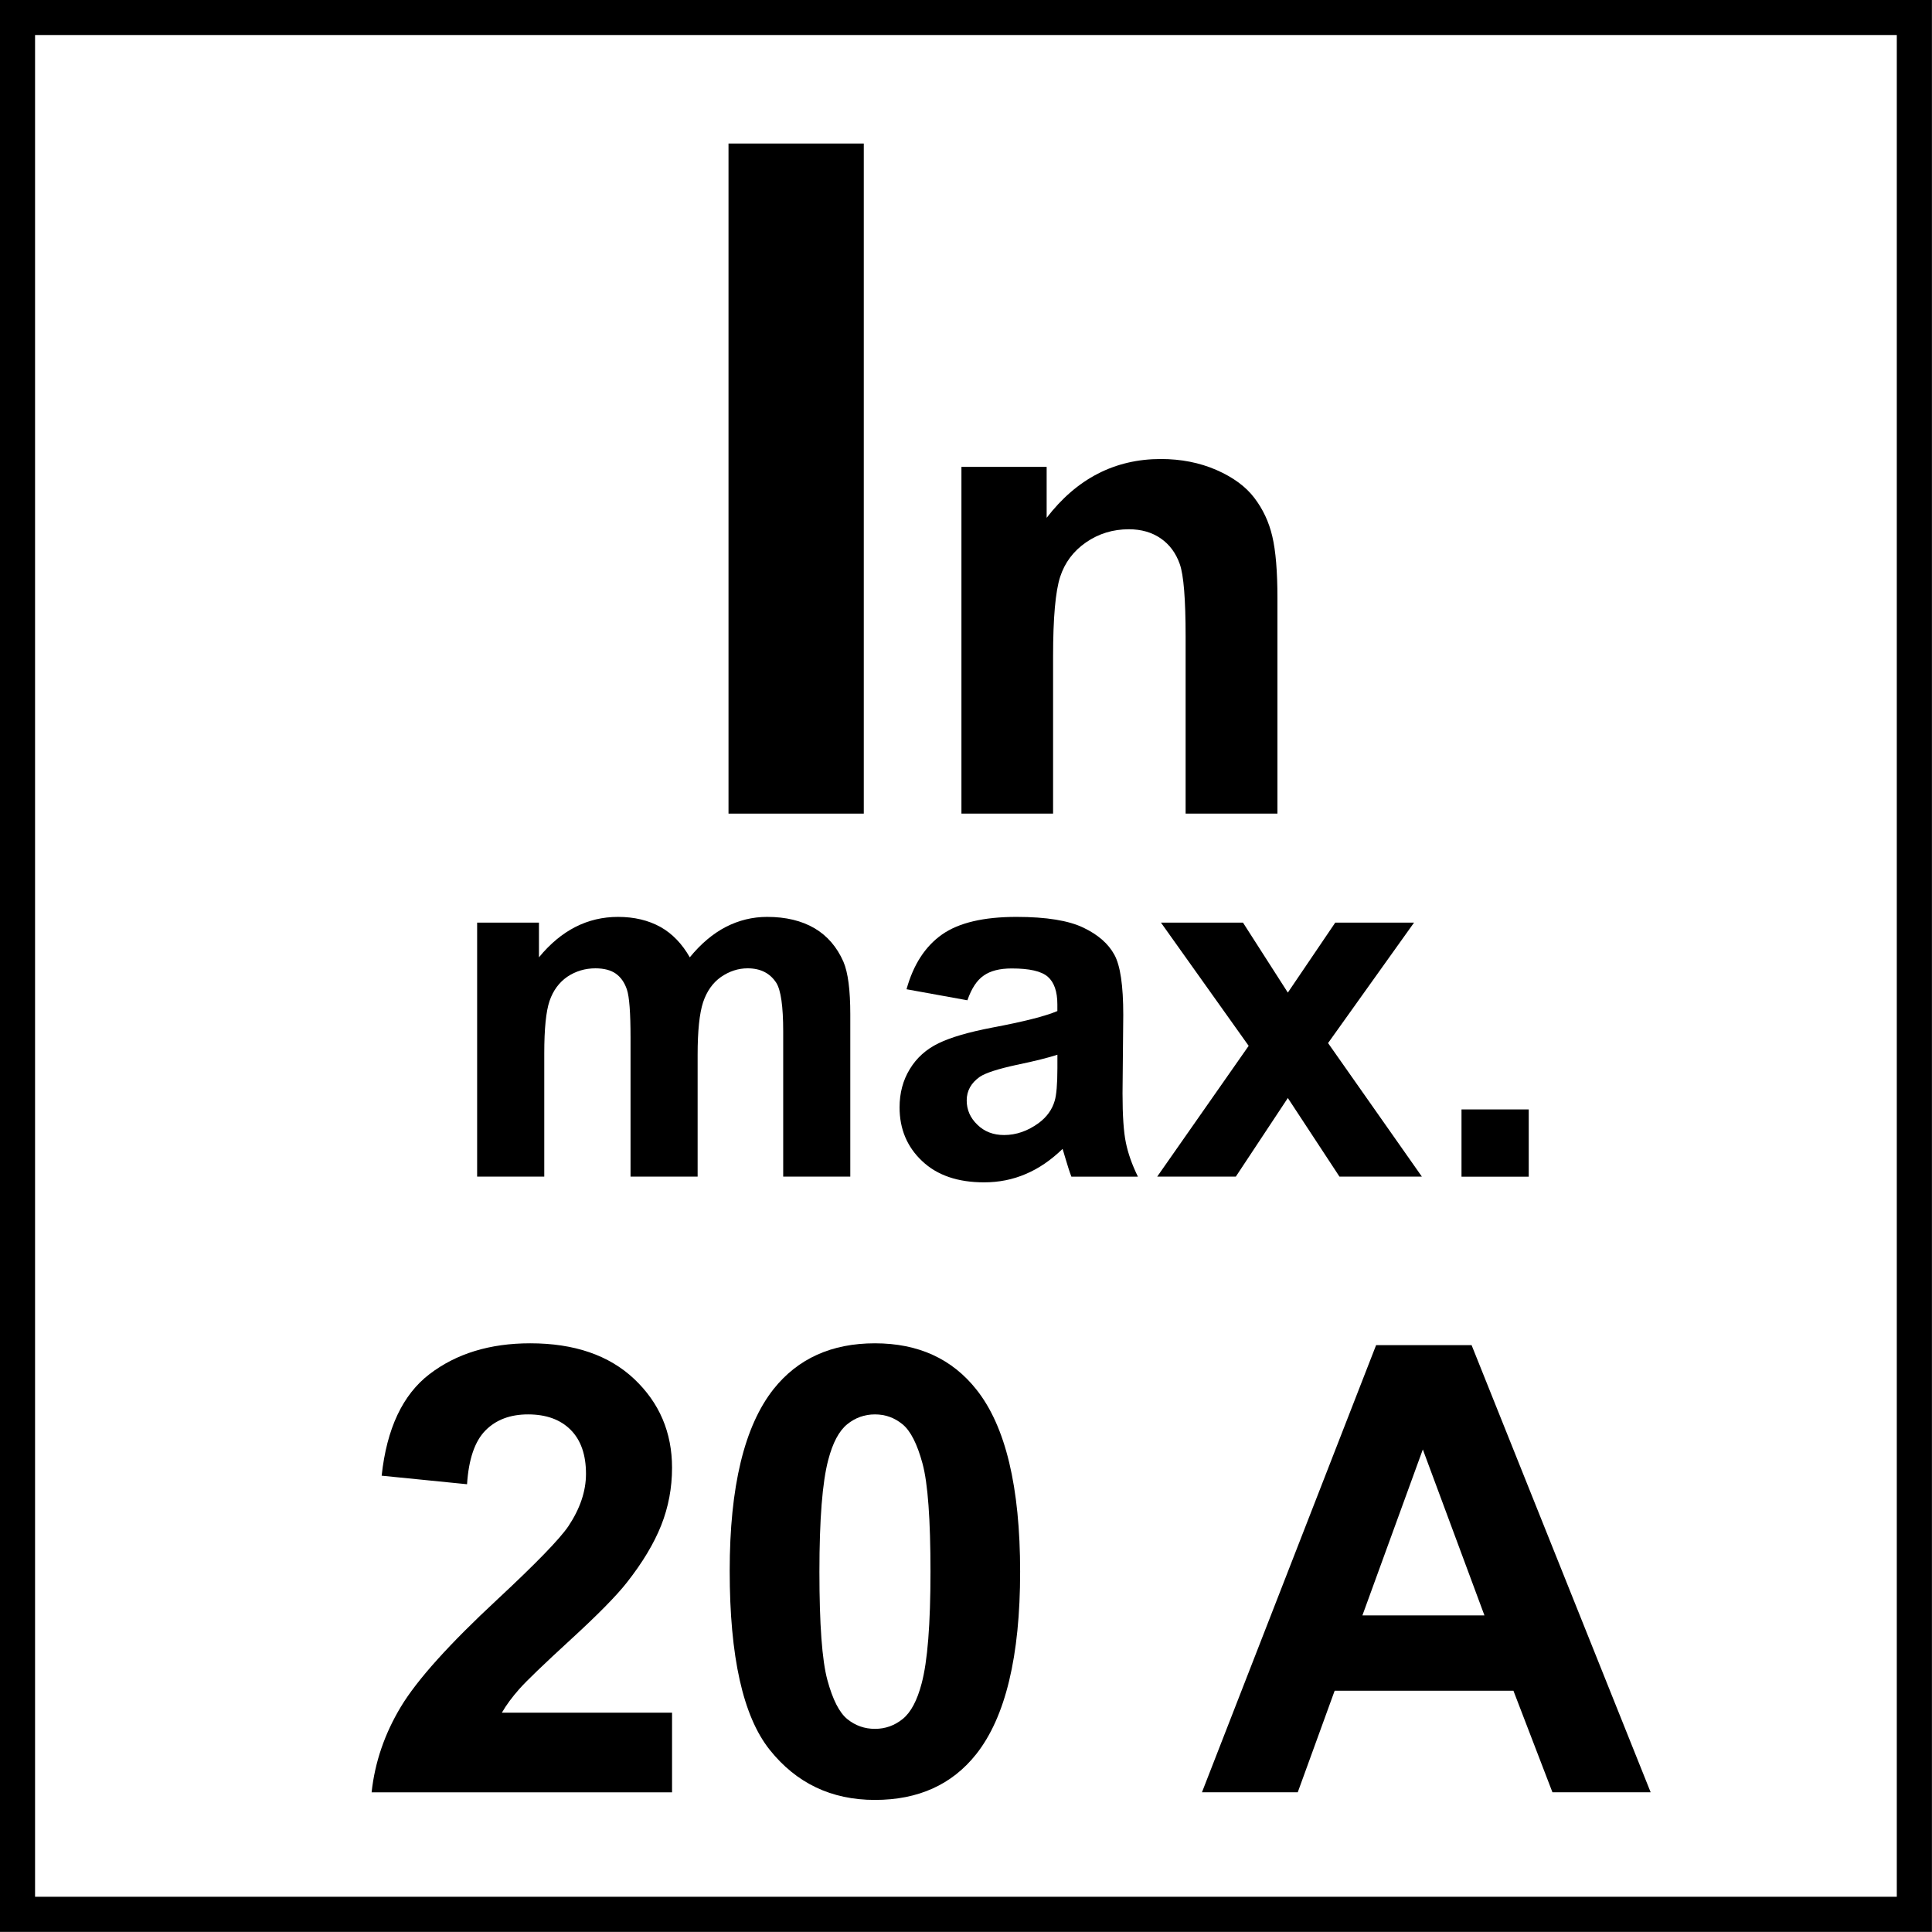
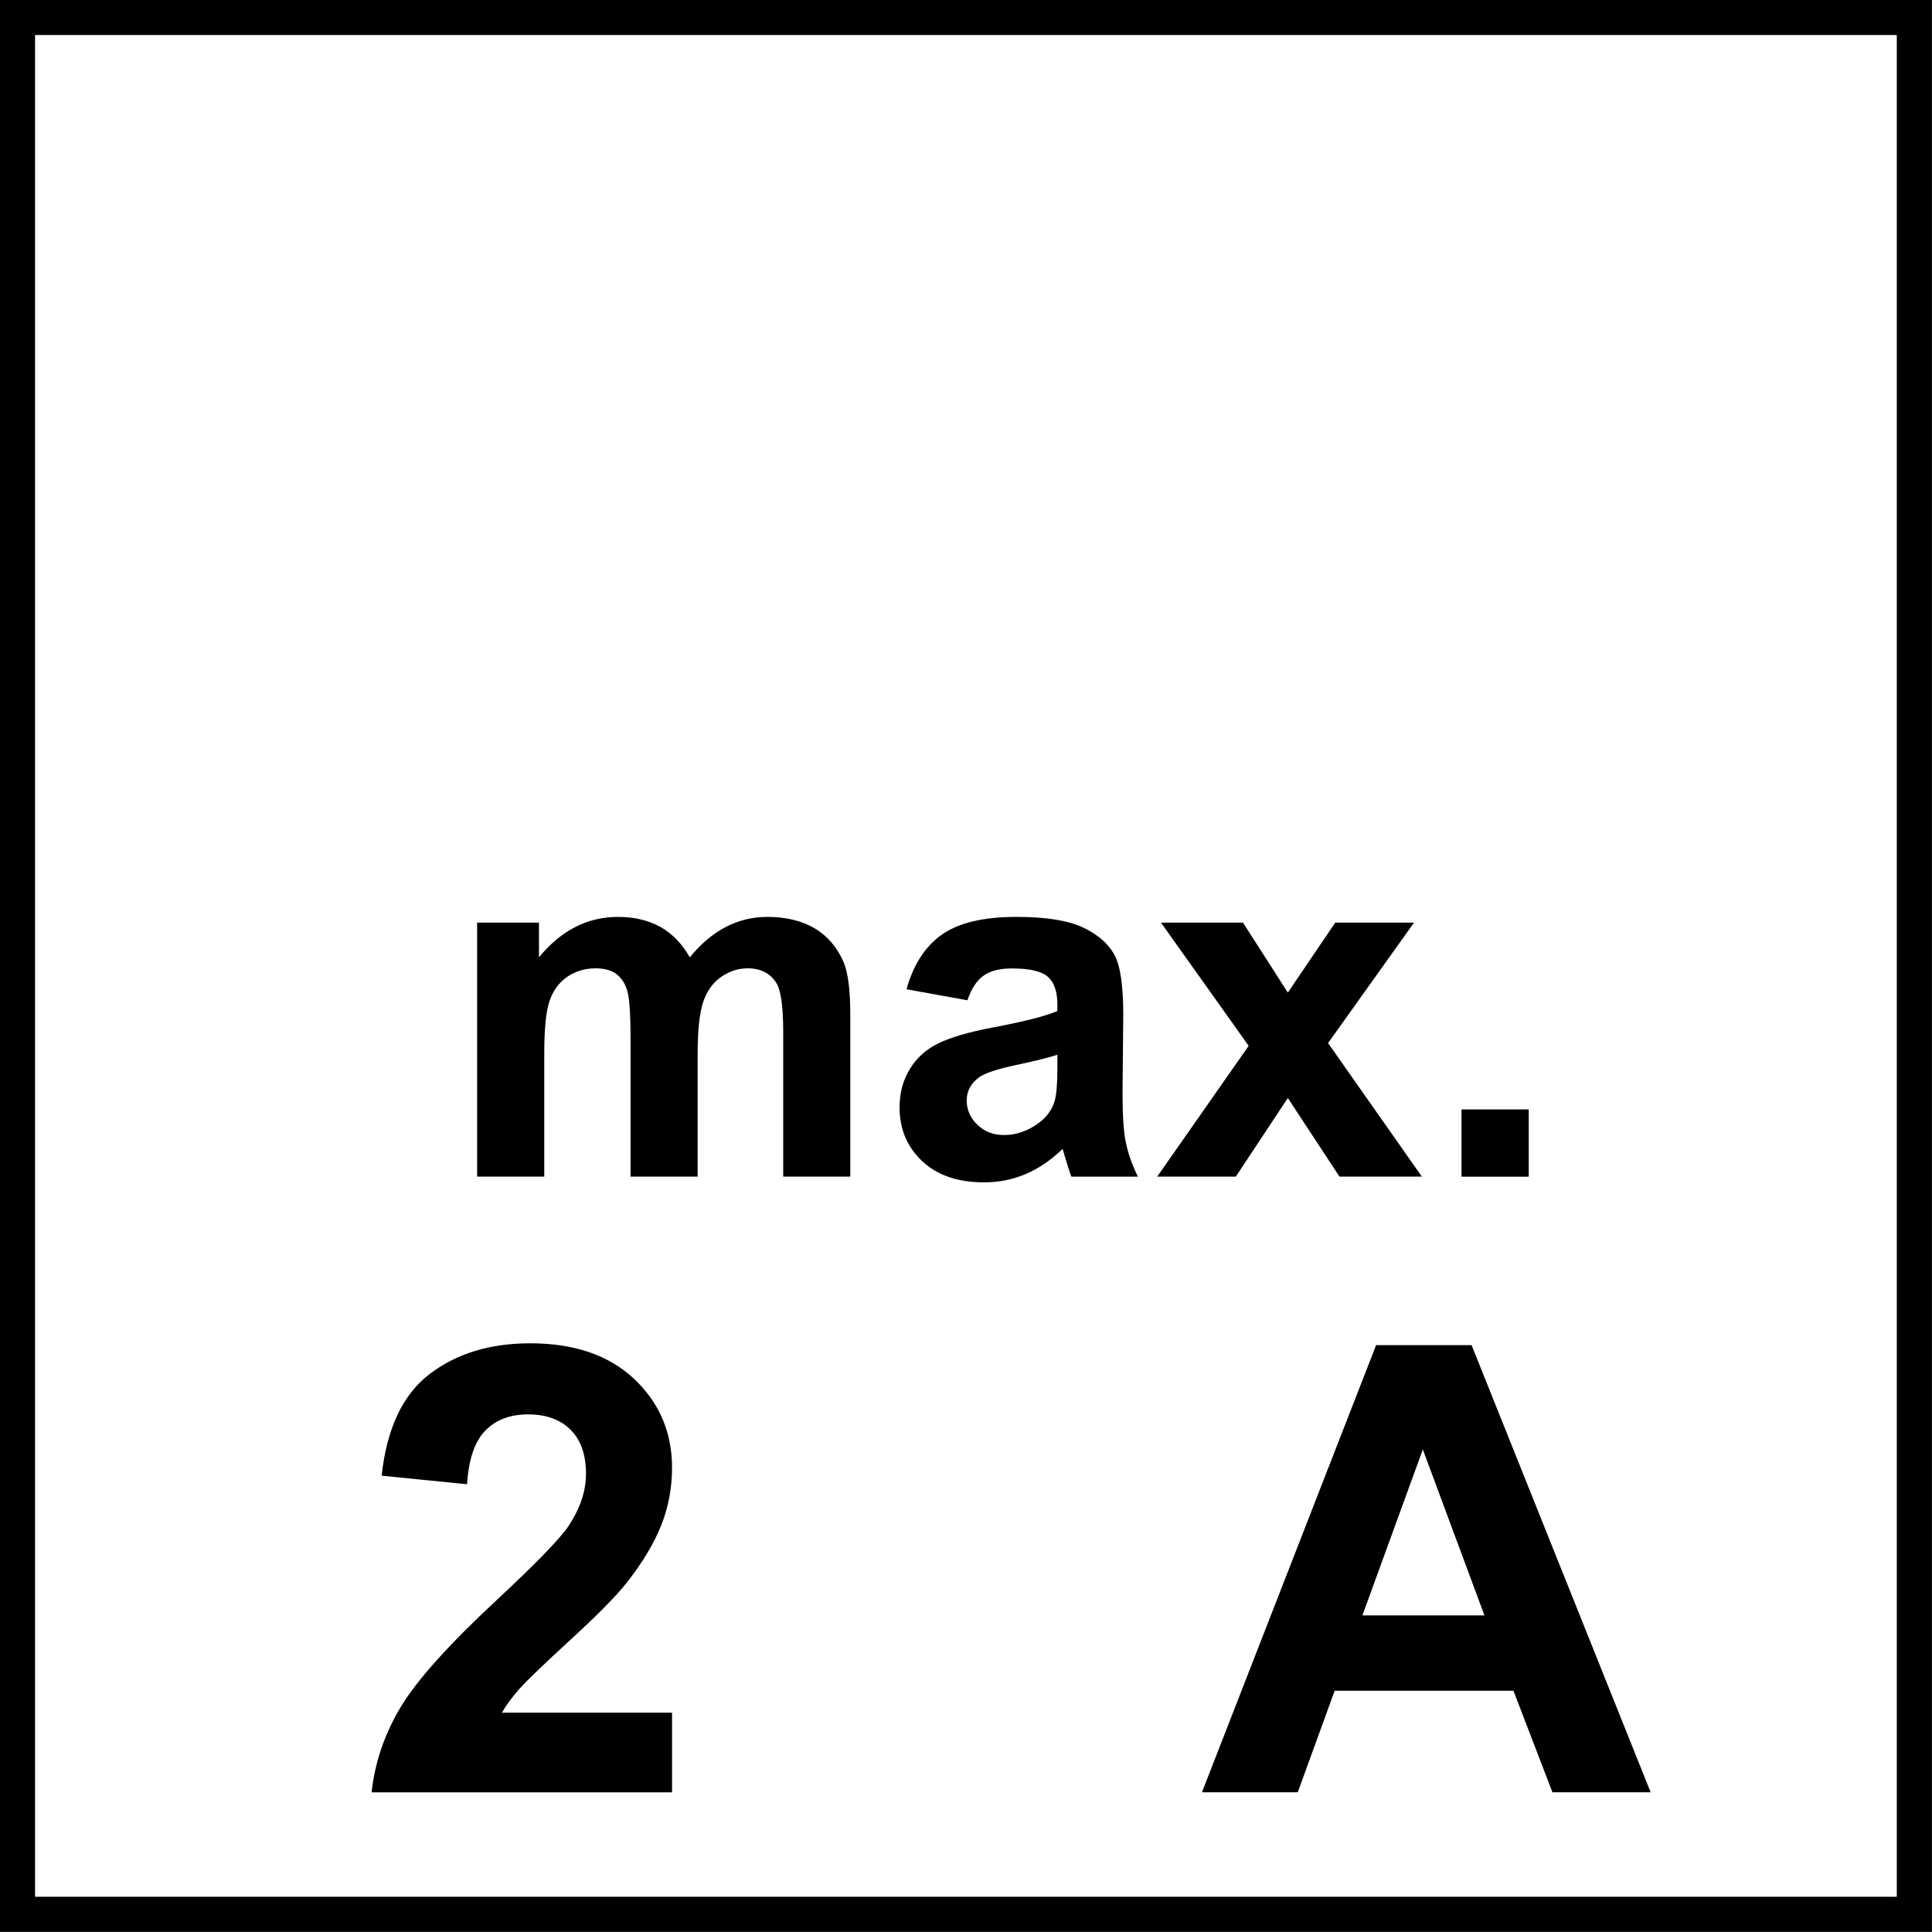
<svg xmlns="http://www.w3.org/2000/svg" xmlns:xlink="http://www.w3.org/1999/xlink" version="1.1" id="Layer_1" x="0px" y="0px" width="55px" height="55px" viewBox="0 0 55 55" enable-background="new 0 0 55 55" xml:space="preserve">
  <g>
    <g>
      <path d="M53.998,0.997v53h-53v-53H53.998 M54.998-0.003h-55v55h55V-0.003L54.998-0.003z" />
    </g>
  </g>
-   <rect x="20.739" y="4.086" width="3.851" height="19.076" />
  <g>
    <defs>
      <rect id="SVGID_1_" y="0" width="55" height="55" />
    </defs>
    <clipPath id="SVGID_2_">
      <use xlink:href="#SVGID_1_" overflow="visible" />
    </clipPath>
-     <path clip-path="url(#SVGID_2_)" d="M36.365,23.162h-2.613v-5.038c0-1.063-0.055-1.754-0.167-2.068   c-0.11-0.312-0.291-0.556-0.542-0.729s-0.553-0.26-0.907-0.26c-0.452,0-0.857,0.124-1.218,0.372   c-0.358,0.247-0.606,0.576-0.738,0.984c-0.133,0.409-0.201,1.166-0.201,2.268v4.47H27.37v-9.87h2.426v1.45   c0.858-1.116,1.943-1.674,3.251-1.674c0.576,0,1.102,0.104,1.58,0.311c0.477,0.209,0.838,0.474,1.081,0.795   c0.246,0.322,0.417,0.688,0.512,1.097c0.097,0.409,0.146,0.994,0.146,1.757V23.162z" />
    <path clip-path="url(#SVGID_2_)" d="M13.583,26.265h1.76v0.988c0.631-0.769,1.382-1.151,2.252-1.151   c0.462,0,0.863,0.097,1.206,0.286c0.338,0.19,0.616,0.479,0.836,0.865c0.315-0.386,0.658-0.674,1.025-0.865   c0.369-0.189,0.76-0.286,1.177-0.286c0.531,0,0.98,0.108,1.349,0.323c0.365,0.216,0.638,0.534,0.822,0.952   c0.132,0.307,0.196,0.809,0.196,1.498v4.621h-1.91v-4.132c0-0.715-0.066-1.179-0.198-1.387c-0.177-0.273-0.449-0.411-0.814-0.411   c-0.27,0-0.52,0.083-0.759,0.246c-0.234,0.165-0.404,0.406-0.509,0.719c-0.104,0.317-0.156,0.816-0.156,1.495v3.47h-1.91v-3.959   c0-0.703-0.034-1.159-0.102-1.363c-0.068-0.205-0.174-0.355-0.319-0.458c-0.141-0.099-0.336-0.15-0.579-0.15   c-0.296,0-0.563,0.082-0.799,0.239c-0.234,0.162-0.404,0.391-0.506,0.688c-0.102,0.3-0.151,0.799-0.151,1.49v3.513h-1.911V26.265z" />
    <path clip-path="url(#SVGID_2_)" d="M27.54,28.476l-1.733-0.314c0.195-0.702,0.53-1.218,1.007-1.556   c0.476-0.336,1.184-0.504,2.123-0.504c0.854,0,1.488,0.106,1.903,0.306c0.419,0.2,0.711,0.456,0.883,0.77   c0.171,0.309,0.254,0.883,0.254,1.712l-0.021,2.234c0,0.633,0.032,1.102,0.095,1.403c0.061,0.302,0.174,0.625,0.343,0.97H30.5   c-0.049-0.127-0.11-0.316-0.182-0.562c-0.032-0.115-0.057-0.189-0.069-0.228c-0.327,0.317-0.675,0.557-1.047,0.714   c-0.374,0.161-0.768,0.238-1.189,0.238c-0.745,0-1.333-0.2-1.76-0.604c-0.429-0.402-0.644-0.914-0.644-1.529   c0-0.409,0.096-0.772,0.292-1.092c0.194-0.321,0.469-0.566,0.819-0.735c0.354-0.171,0.858-0.317,1.523-0.445   c0.891-0.167,1.513-0.325,1.858-0.471v-0.192c0-0.366-0.093-0.629-0.272-0.785c-0.186-0.16-0.524-0.236-1.029-0.236   c-0.342,0-0.604,0.068-0.795,0.202C27.812,27.903,27.657,28.137,27.54,28.476 M30.102,30.026c-0.249,0.082-0.635,0.18-1.166,0.29   c-0.531,0.115-0.876,0.228-1.041,0.337c-0.249,0.175-0.375,0.399-0.375,0.674c0,0.266,0.101,0.497,0.303,0.691   c0.199,0.196,0.453,0.294,0.761,0.294c0.345,0,0.673-0.114,0.985-0.341c0.23-0.171,0.384-0.383,0.456-0.634   c0.049-0.162,0.077-0.475,0.077-0.93V30.026z" />
    <polygon clip-path="url(#SVGID_2_)" points="32.943,33.496 35.547,29.773 33.05,26.265 35.385,26.265 36.662,28.257 38.012,26.265    40.255,26.265 37.807,29.694 40.478,33.496 38.132,33.496 36.662,31.258 35.181,33.496  " />
    <rect x="41.606" y="31.583" clip-path="url(#SVGID_2_)" width="1.914" height="1.915" />
    <g clip-path="url(#SVGID_2_)">
      <path d="M19.132,48.757v2.267h-8.553c0.092-0.856,0.371-1.669,0.833-2.436c0.463-0.768,1.378-1.784,2.744-3.053    c1.1-1.024,1.774-1.719,2.023-2.084c0.335-0.503,0.503-1.001,0.503-1.493c0-0.544-0.146-0.963-0.438-1.255    c-0.292-0.292-0.696-0.438-1.211-0.438c-0.509,0-0.915,0.153-1.216,0.46c-0.301,0.307-0.475,0.816-0.521,1.528l-2.431-0.243    c0.145-1.343,0.599-2.307,1.363-2.892c0.764-0.584,1.719-0.877,2.866-0.877c1.256,0,2.243,0.339,2.961,1.016    c0.718,0.678,1.077,1.521,1.077,2.527c0,0.573-0.103,1.119-0.308,1.637c-0.206,0.519-0.531,1.061-0.977,1.628    c-0.295,0.377-0.828,0.918-1.598,1.624c-0.77,0.706-1.258,1.176-1.463,1.407s-0.372,0.457-0.499,0.677H19.132z" />
-       <path d="M24.907,38.241c1.233,0,2.197,0.44,2.892,1.32c0.828,1.042,1.242,2.77,1.242,5.184c0,2.408-0.418,4.14-1.251,5.193    c-0.689,0.868-1.65,1.302-2.883,1.302c-1.239,0-2.237-0.476-2.996-1.428s-1.138-2.65-1.138-5.094c0-2.396,0.417-4.121,1.25-5.175    C22.713,38.676,23.674,38.241,24.907,38.241z M24.907,40.265c-0.295,0-0.559,0.094-0.79,0.282s-0.411,0.525-0.538,1.012    c-0.168,0.631-0.252,1.693-0.252,3.187c0,1.494,0.075,2.52,0.226,3.078s0.34,0.931,0.569,1.116s0.491,0.277,0.786,0.277    c0.295,0,0.559-0.094,0.791-0.282c0.231-0.188,0.411-0.524,0.538-1.011c0.168-0.626,0.252-1.685,0.252-3.179    c0-1.493-0.075-2.52-0.226-3.078c-0.151-0.559-0.34-0.932-0.569-1.12C25.464,40.358,25.202,40.265,24.907,40.265z" />
      <path d="M46.991,51.023h-2.796l-1.111-2.892h-5.089l-1.051,2.892h-2.727l4.958-12.73h2.718L46.991,51.023z M42.259,45.987    l-1.754-4.724l-1.72,4.724H42.259z" />
    </g>
  </g>
</svg>